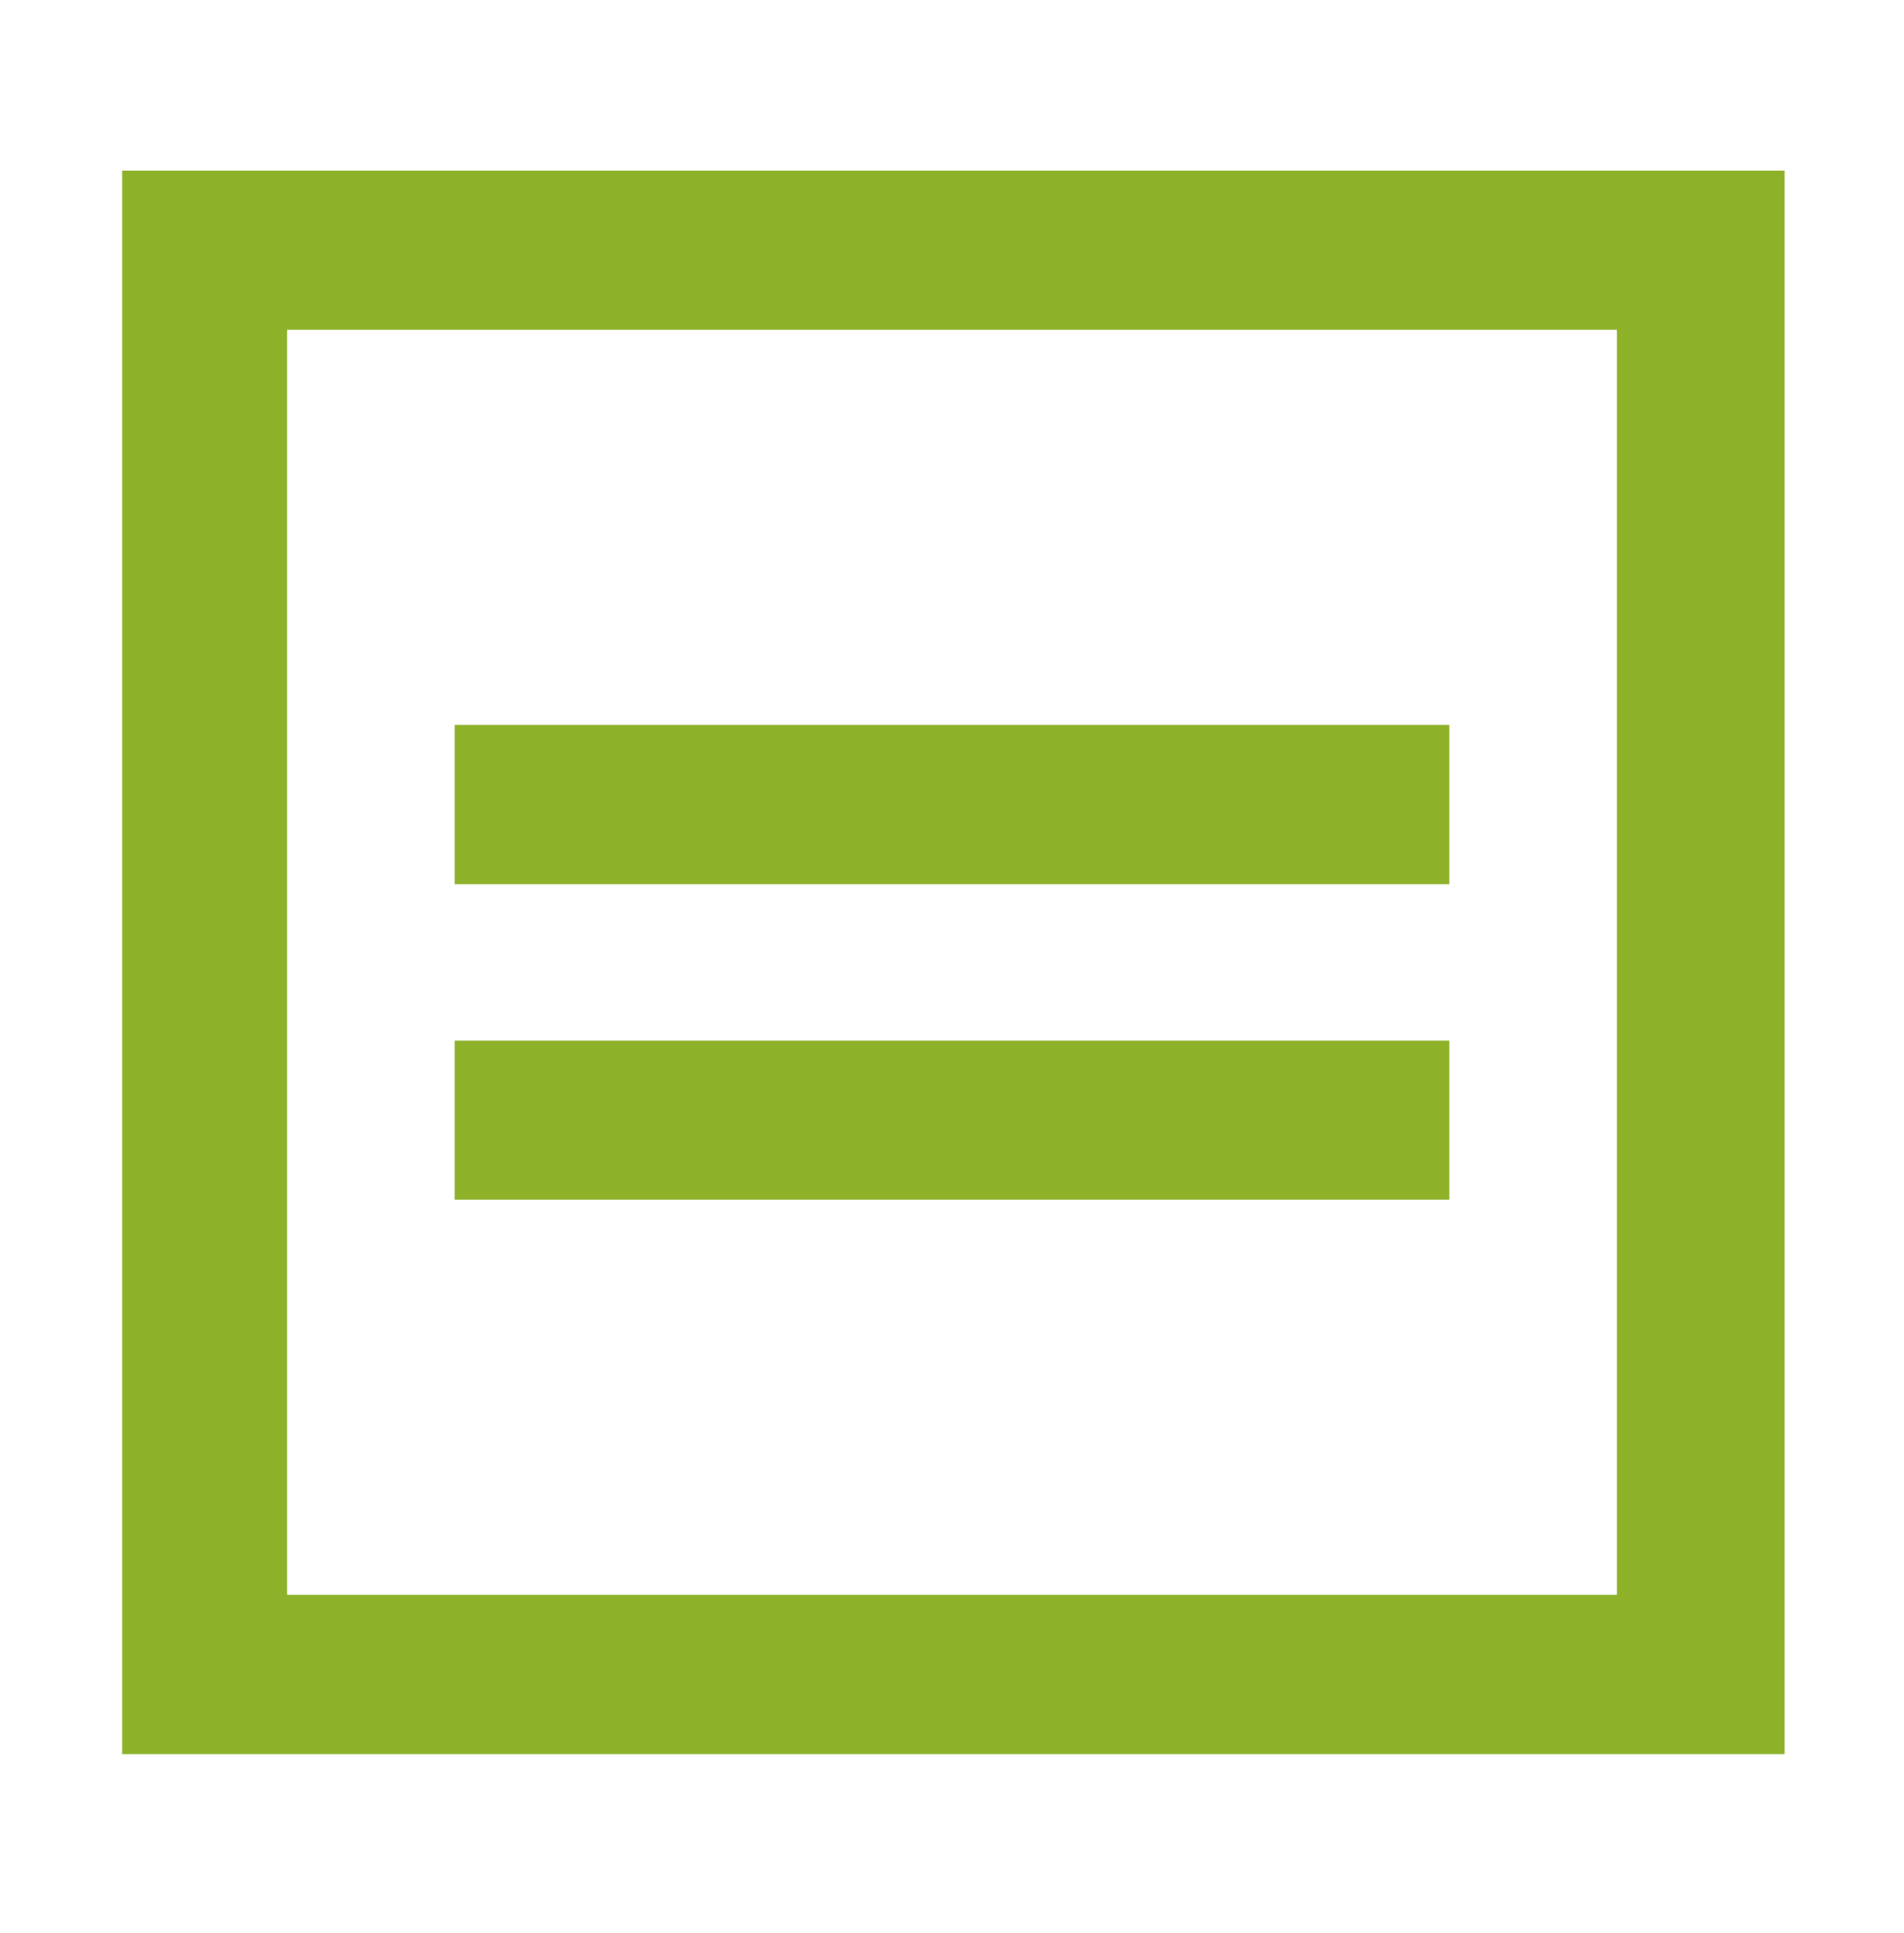
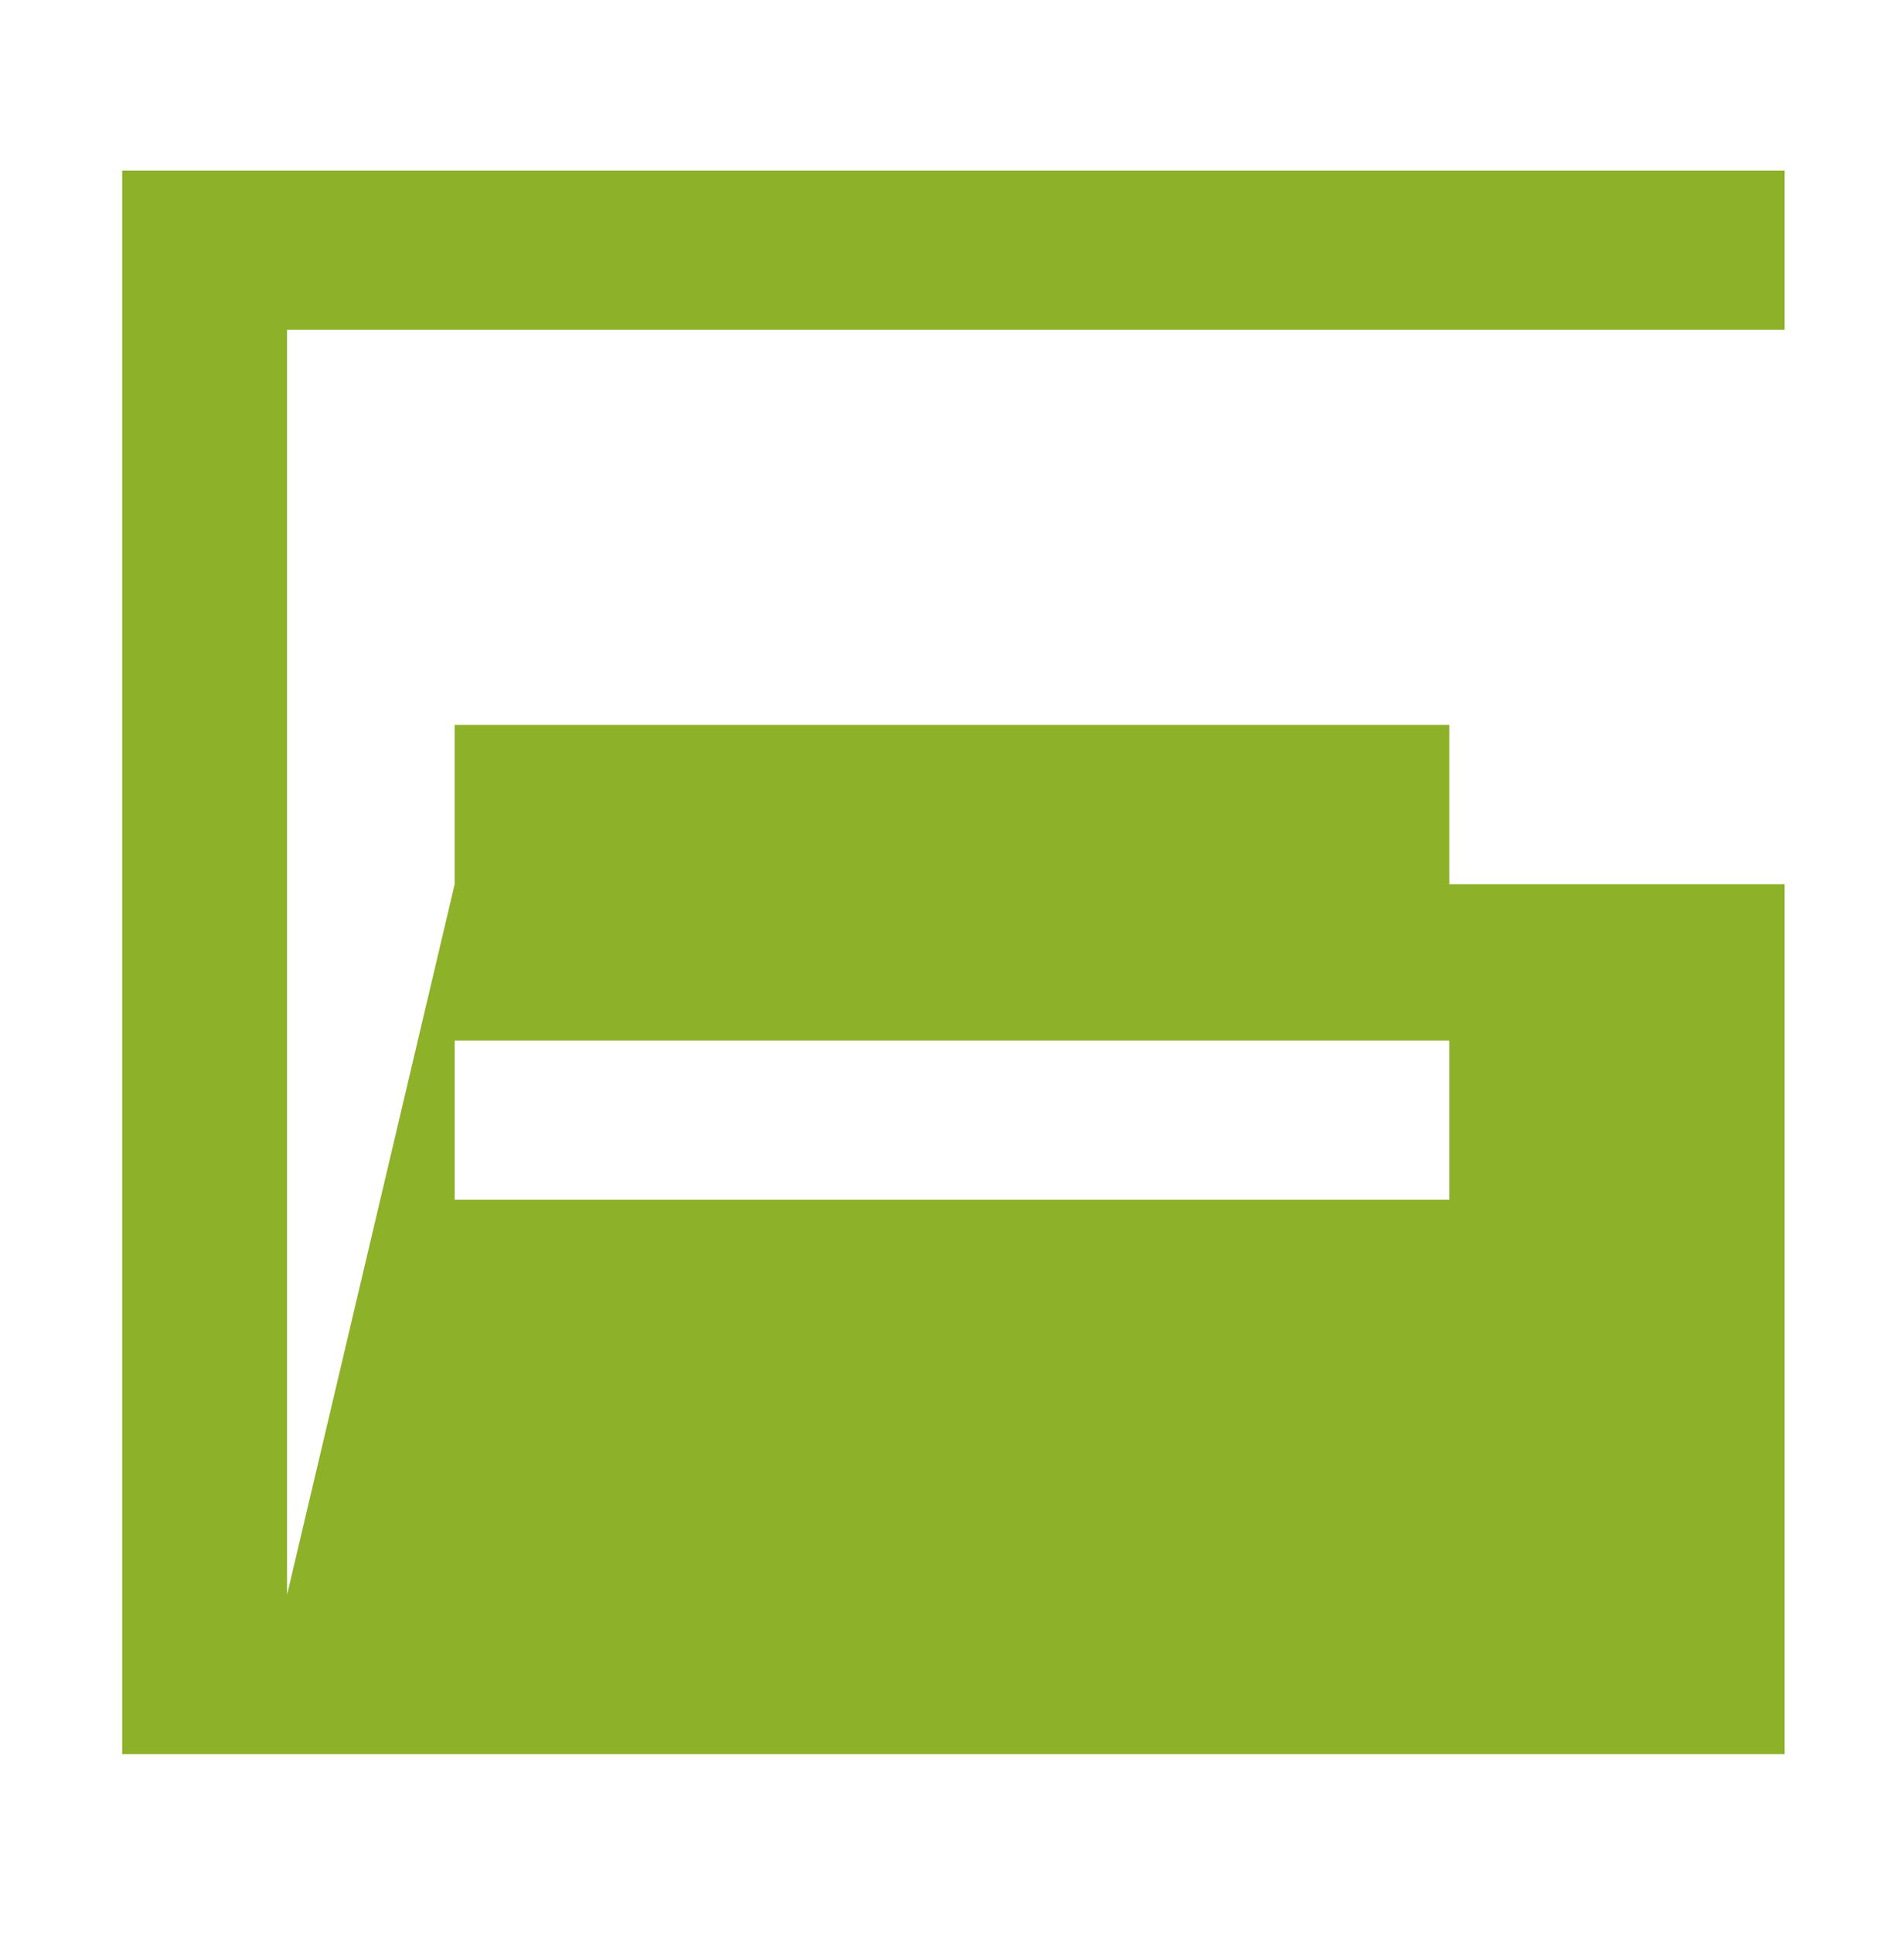
<svg xmlns="http://www.w3.org/2000/svg" version="1.1" x="0px" y="0px" viewBox="0 0 67 68" style="enable-background:new 0 0 67 68;" xml:space="preserve">
  <style type="text/css">
	.st0{fill-rule:evenodd;clip-rule:evenodd;fill:#8DB129;}
</style>
  <g id="レイヤー_2">
</g>
  <g id="レイヤー_1">
-     <path class="st0" d="M16,42.2H51v-5.6H16V42.2L16,42.2z M16,31.1H51v-5.6H16V31.1L16,31.1z M10.1,56.1h46.8V11.6H10.1V56.1   L10.1,56.1z M4.3,61.7h58.5V6H4.3V61.7L4.3,61.7z M4.3,61.7" />
+     <path class="st0" d="M16,42.2H51v-5.6H16V42.2L16,42.2z M16,31.1H51v-5.6H16V31.1L16,31.1z h46.8V11.6H10.1V56.1   L10.1,56.1z M4.3,61.7h58.5V6H4.3V61.7L4.3,61.7z M4.3,61.7" />
  </g>
</svg>